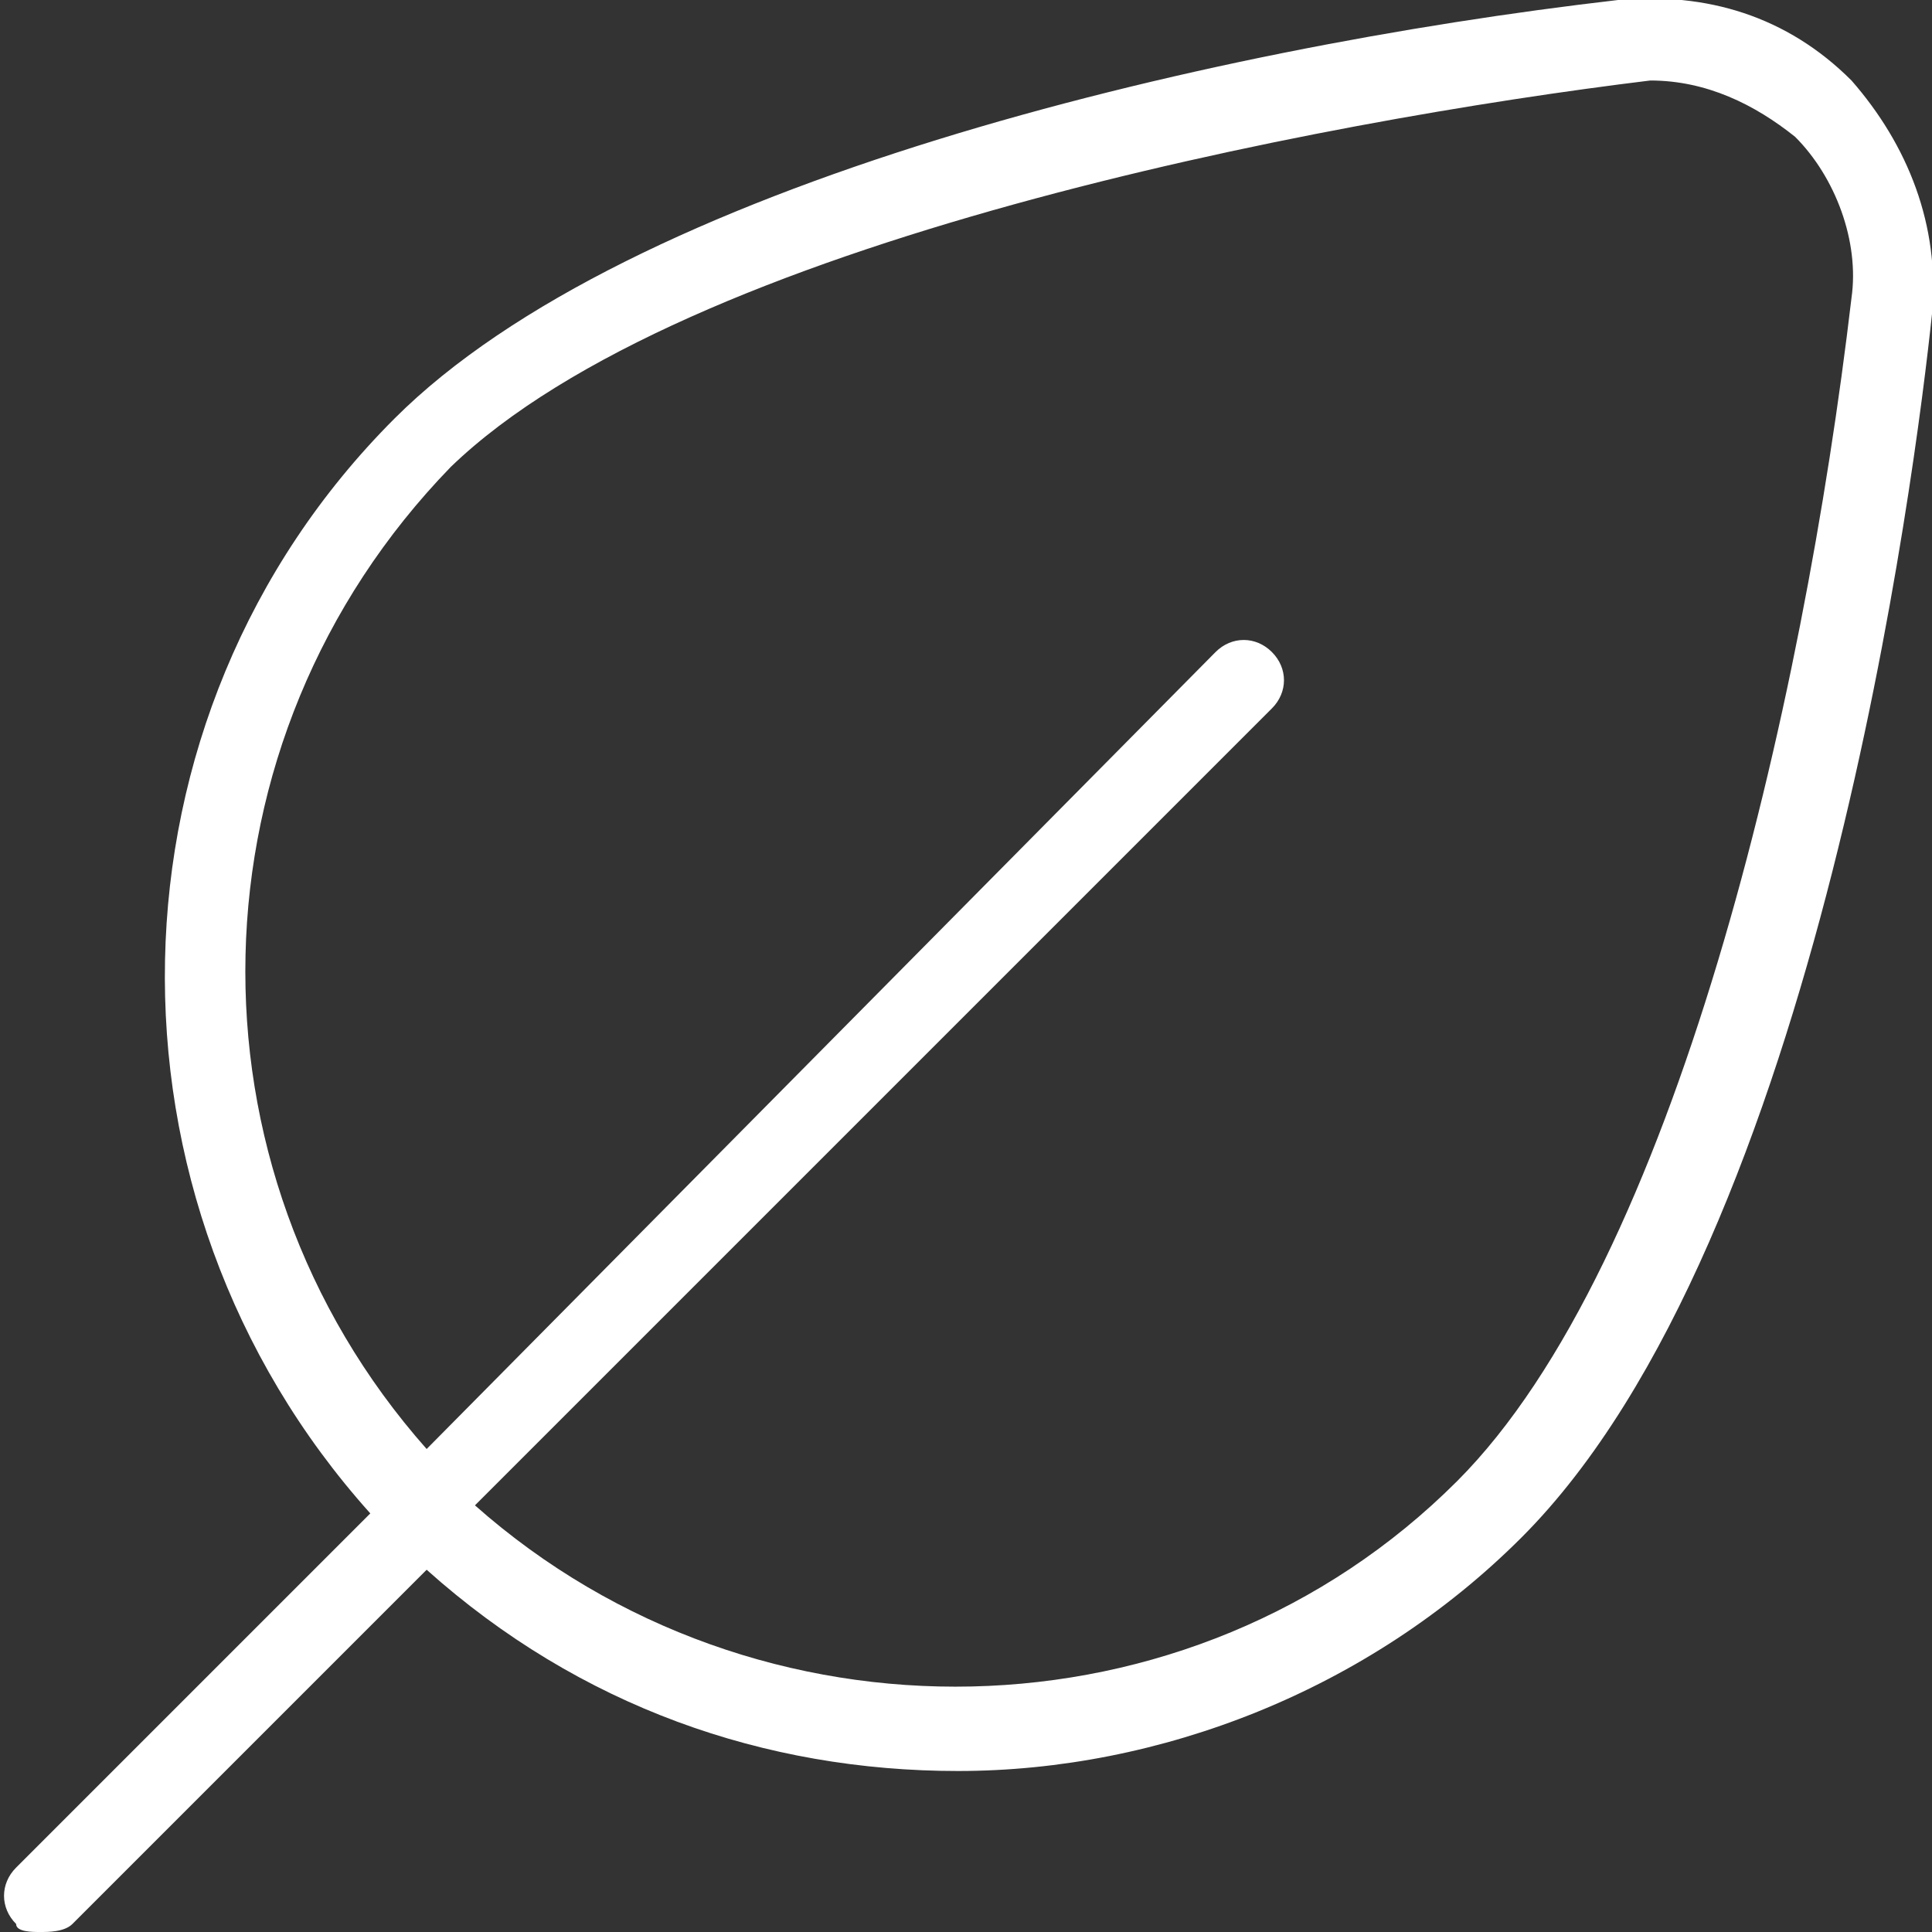
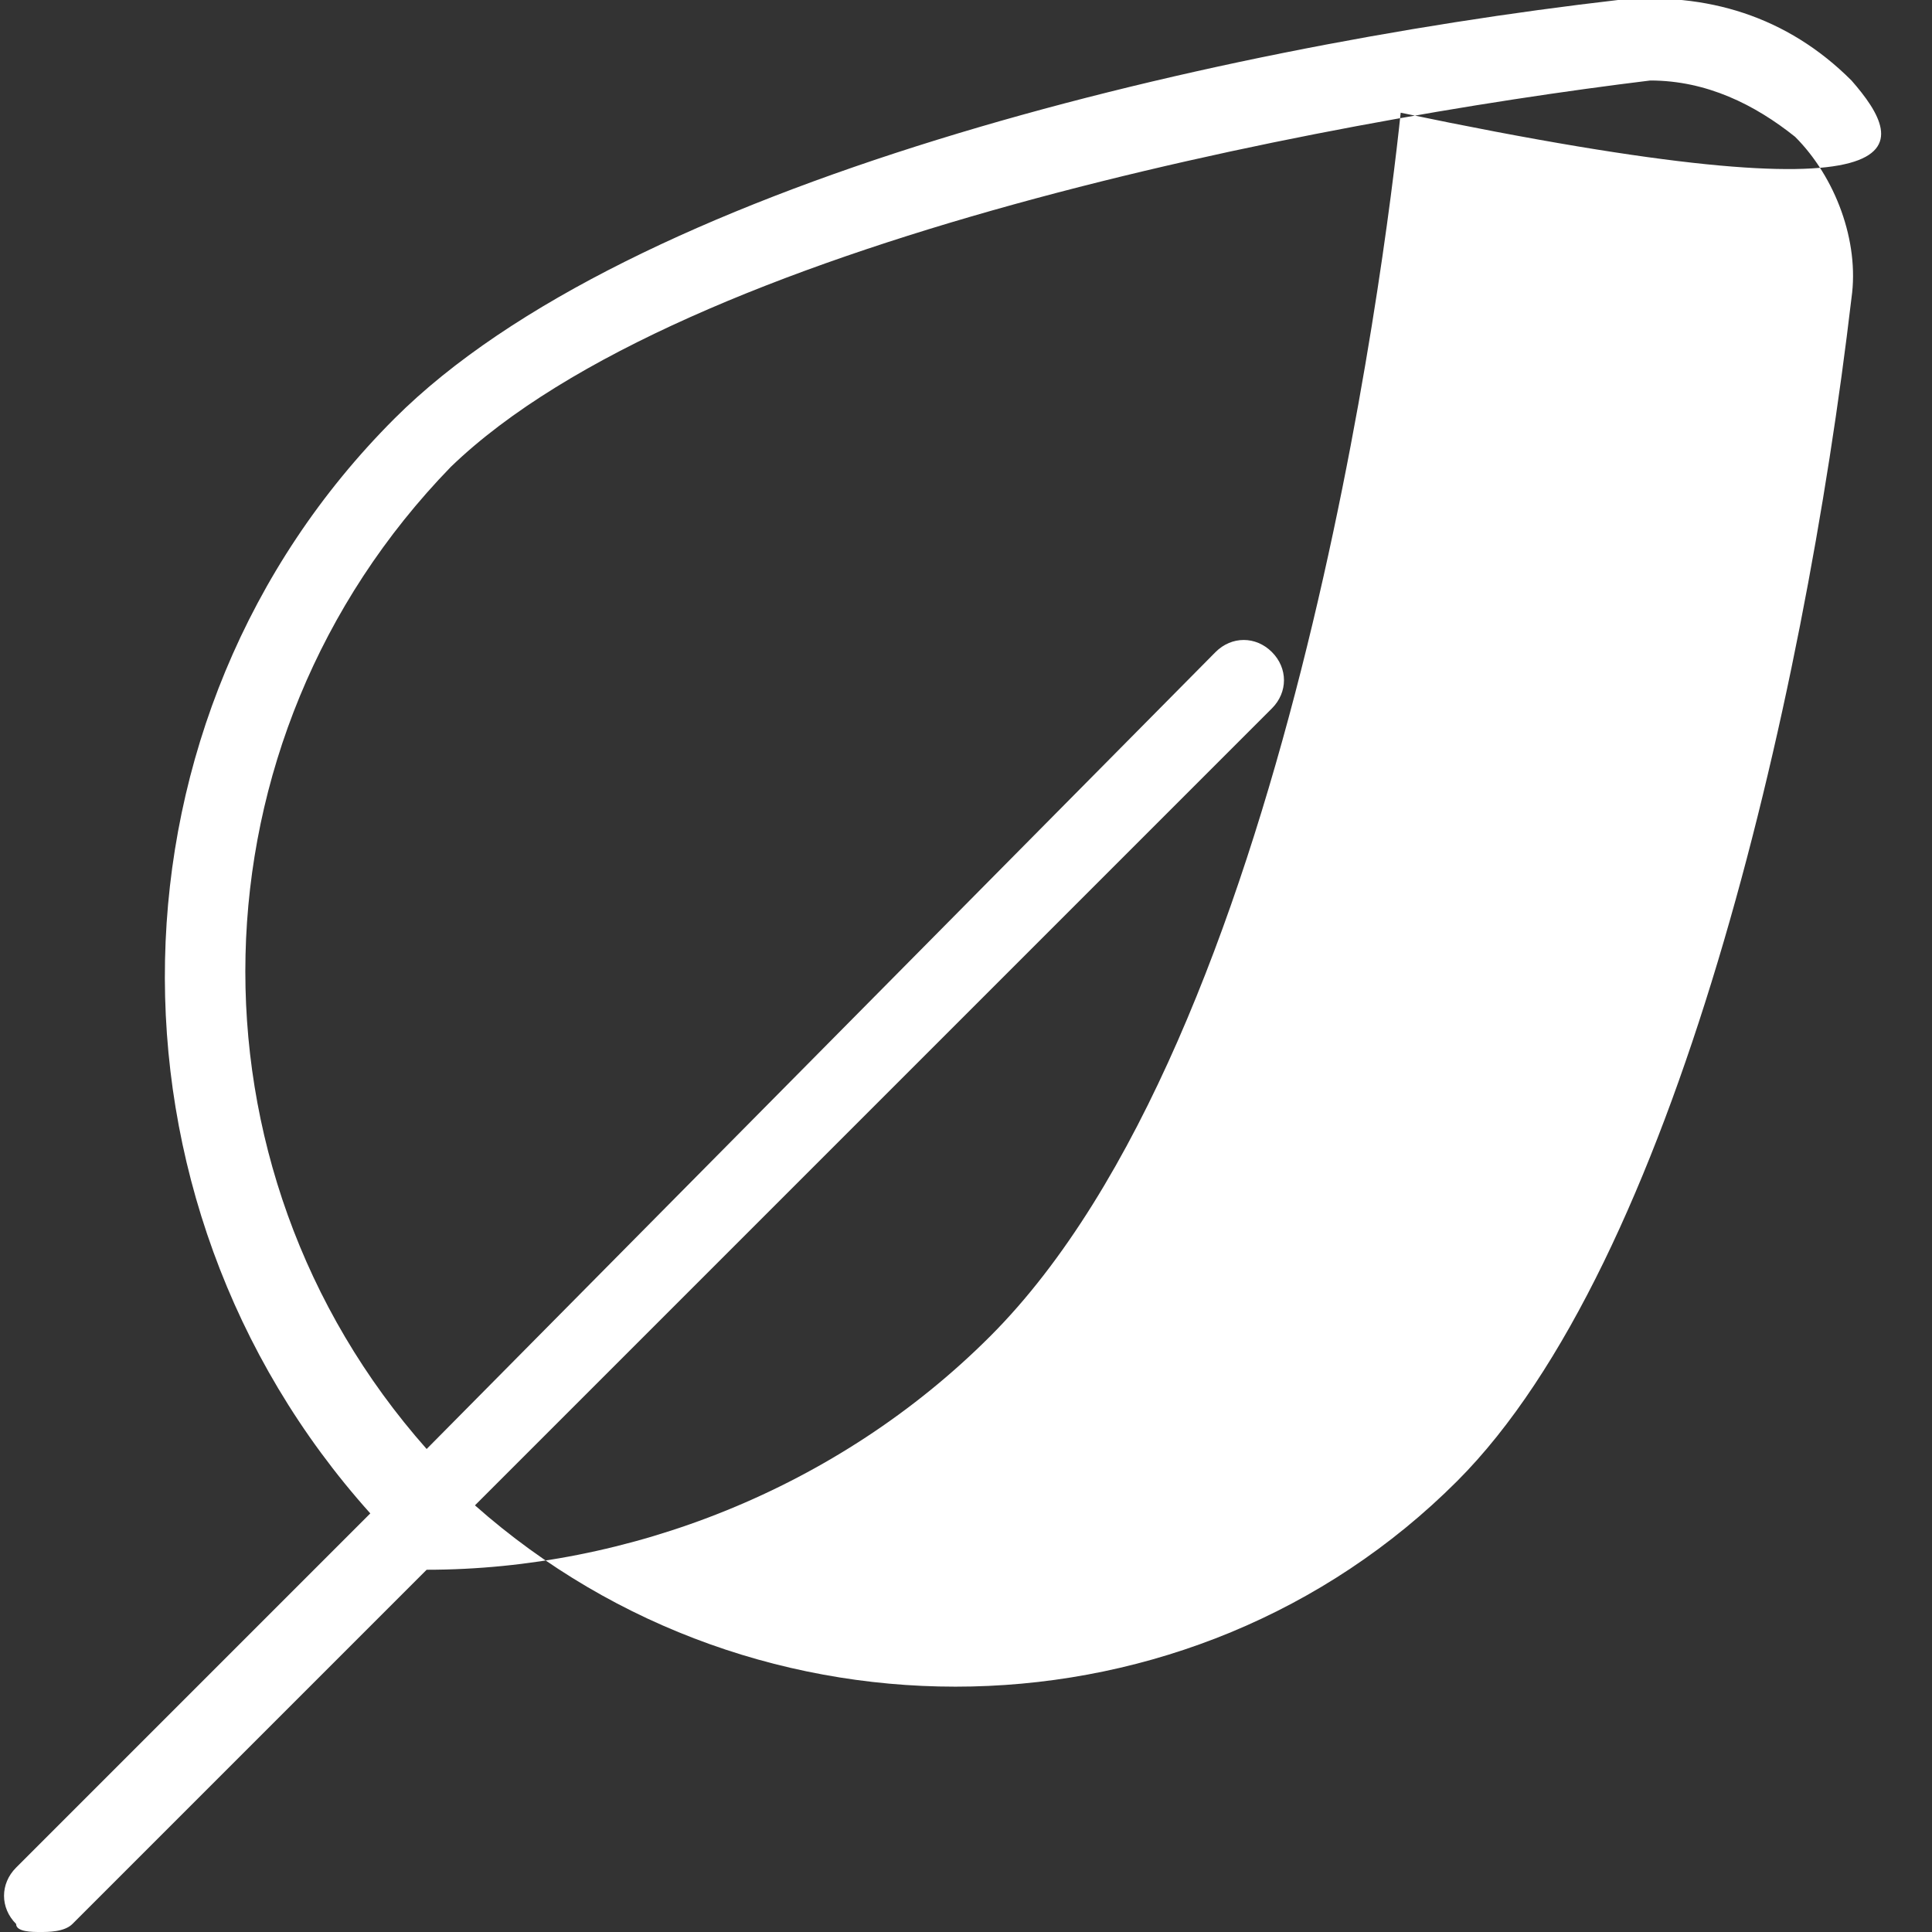
<svg xmlns="http://www.w3.org/2000/svg" version="1.1" id="Layer_1" x="0px" y="0px" viewBox="0 0 24 24" style="enable-background:new 0 0 24 24;" xml:space="preserve">
  <rect x="0" y="0" width="24" height="24" fill="#333333" stroke="none" />
  <style type="text/css">
	.st0{fill:#FFFFFF;}
</style>
-   <path class="st0" d="M23,1c-0.8-0.8-1.8-1.1-2.9-1C14.9,0.6,7.8,2.3,4.9,5.2c-3.7,3.7-3.8,9.7-0.3,13.6l-4.4,4.4  c-0.2,0.2-0.2,0.5,0,0.7C0.2,24,0.4,24,0.5,24s0.3,0,0.4-0.1l4.4-4.4c1.9,1.7,4.2,2.5,6.6,2.5c2.5,0,5.1-1,7-2.9  c3.7-3.7,4.9-13.3,5.1-15.2C24.1,2.8,23.7,1.8,23,1L23,1z M18.1,18.4c-3.3,3.3-8.7,3.4-12.2,0.3l9.9-9.9c0.2-0.2,0.2-0.5,0-0.7  s-0.5-0.2-0.7,0L5.3,18c-3.1-3.5-3-8.8,0.3-12.2C8.5,3,16.4,1.5,20.5,1c0.7,0,1.3,0.3,1.8,0.7c0.5,0.5,0.8,1.3,0.7,2  C22.4,8.8,20.8,15.7,18.1,18.4z" />
+   <path class="st0" d="M23,1c-0.8-0.8-1.8-1.1-2.9-1C14.9,0.6,7.8,2.3,4.9,5.2c-3.7,3.7-3.8,9.7-0.3,13.6l-4.4,4.4  c-0.2,0.2-0.2,0.5,0,0.7C0.2,24,0.4,24,0.5,24s0.3,0,0.4-0.1l4.4-4.4c2.5,0,5.1-1,7-2.9  c3.7-3.7,4.9-13.3,5.1-15.2C24.1,2.8,23.7,1.8,23,1L23,1z M18.1,18.4c-3.3,3.3-8.7,3.4-12.2,0.3l9.9-9.9c0.2-0.2,0.2-0.5,0-0.7  s-0.5-0.2-0.7,0L5.3,18c-3.1-3.5-3-8.8,0.3-12.2C8.5,3,16.4,1.5,20.5,1c0.7,0,1.3,0.3,1.8,0.7c0.5,0.5,0.8,1.3,0.7,2  C22.4,8.8,20.8,15.7,18.1,18.4z" />
</svg>